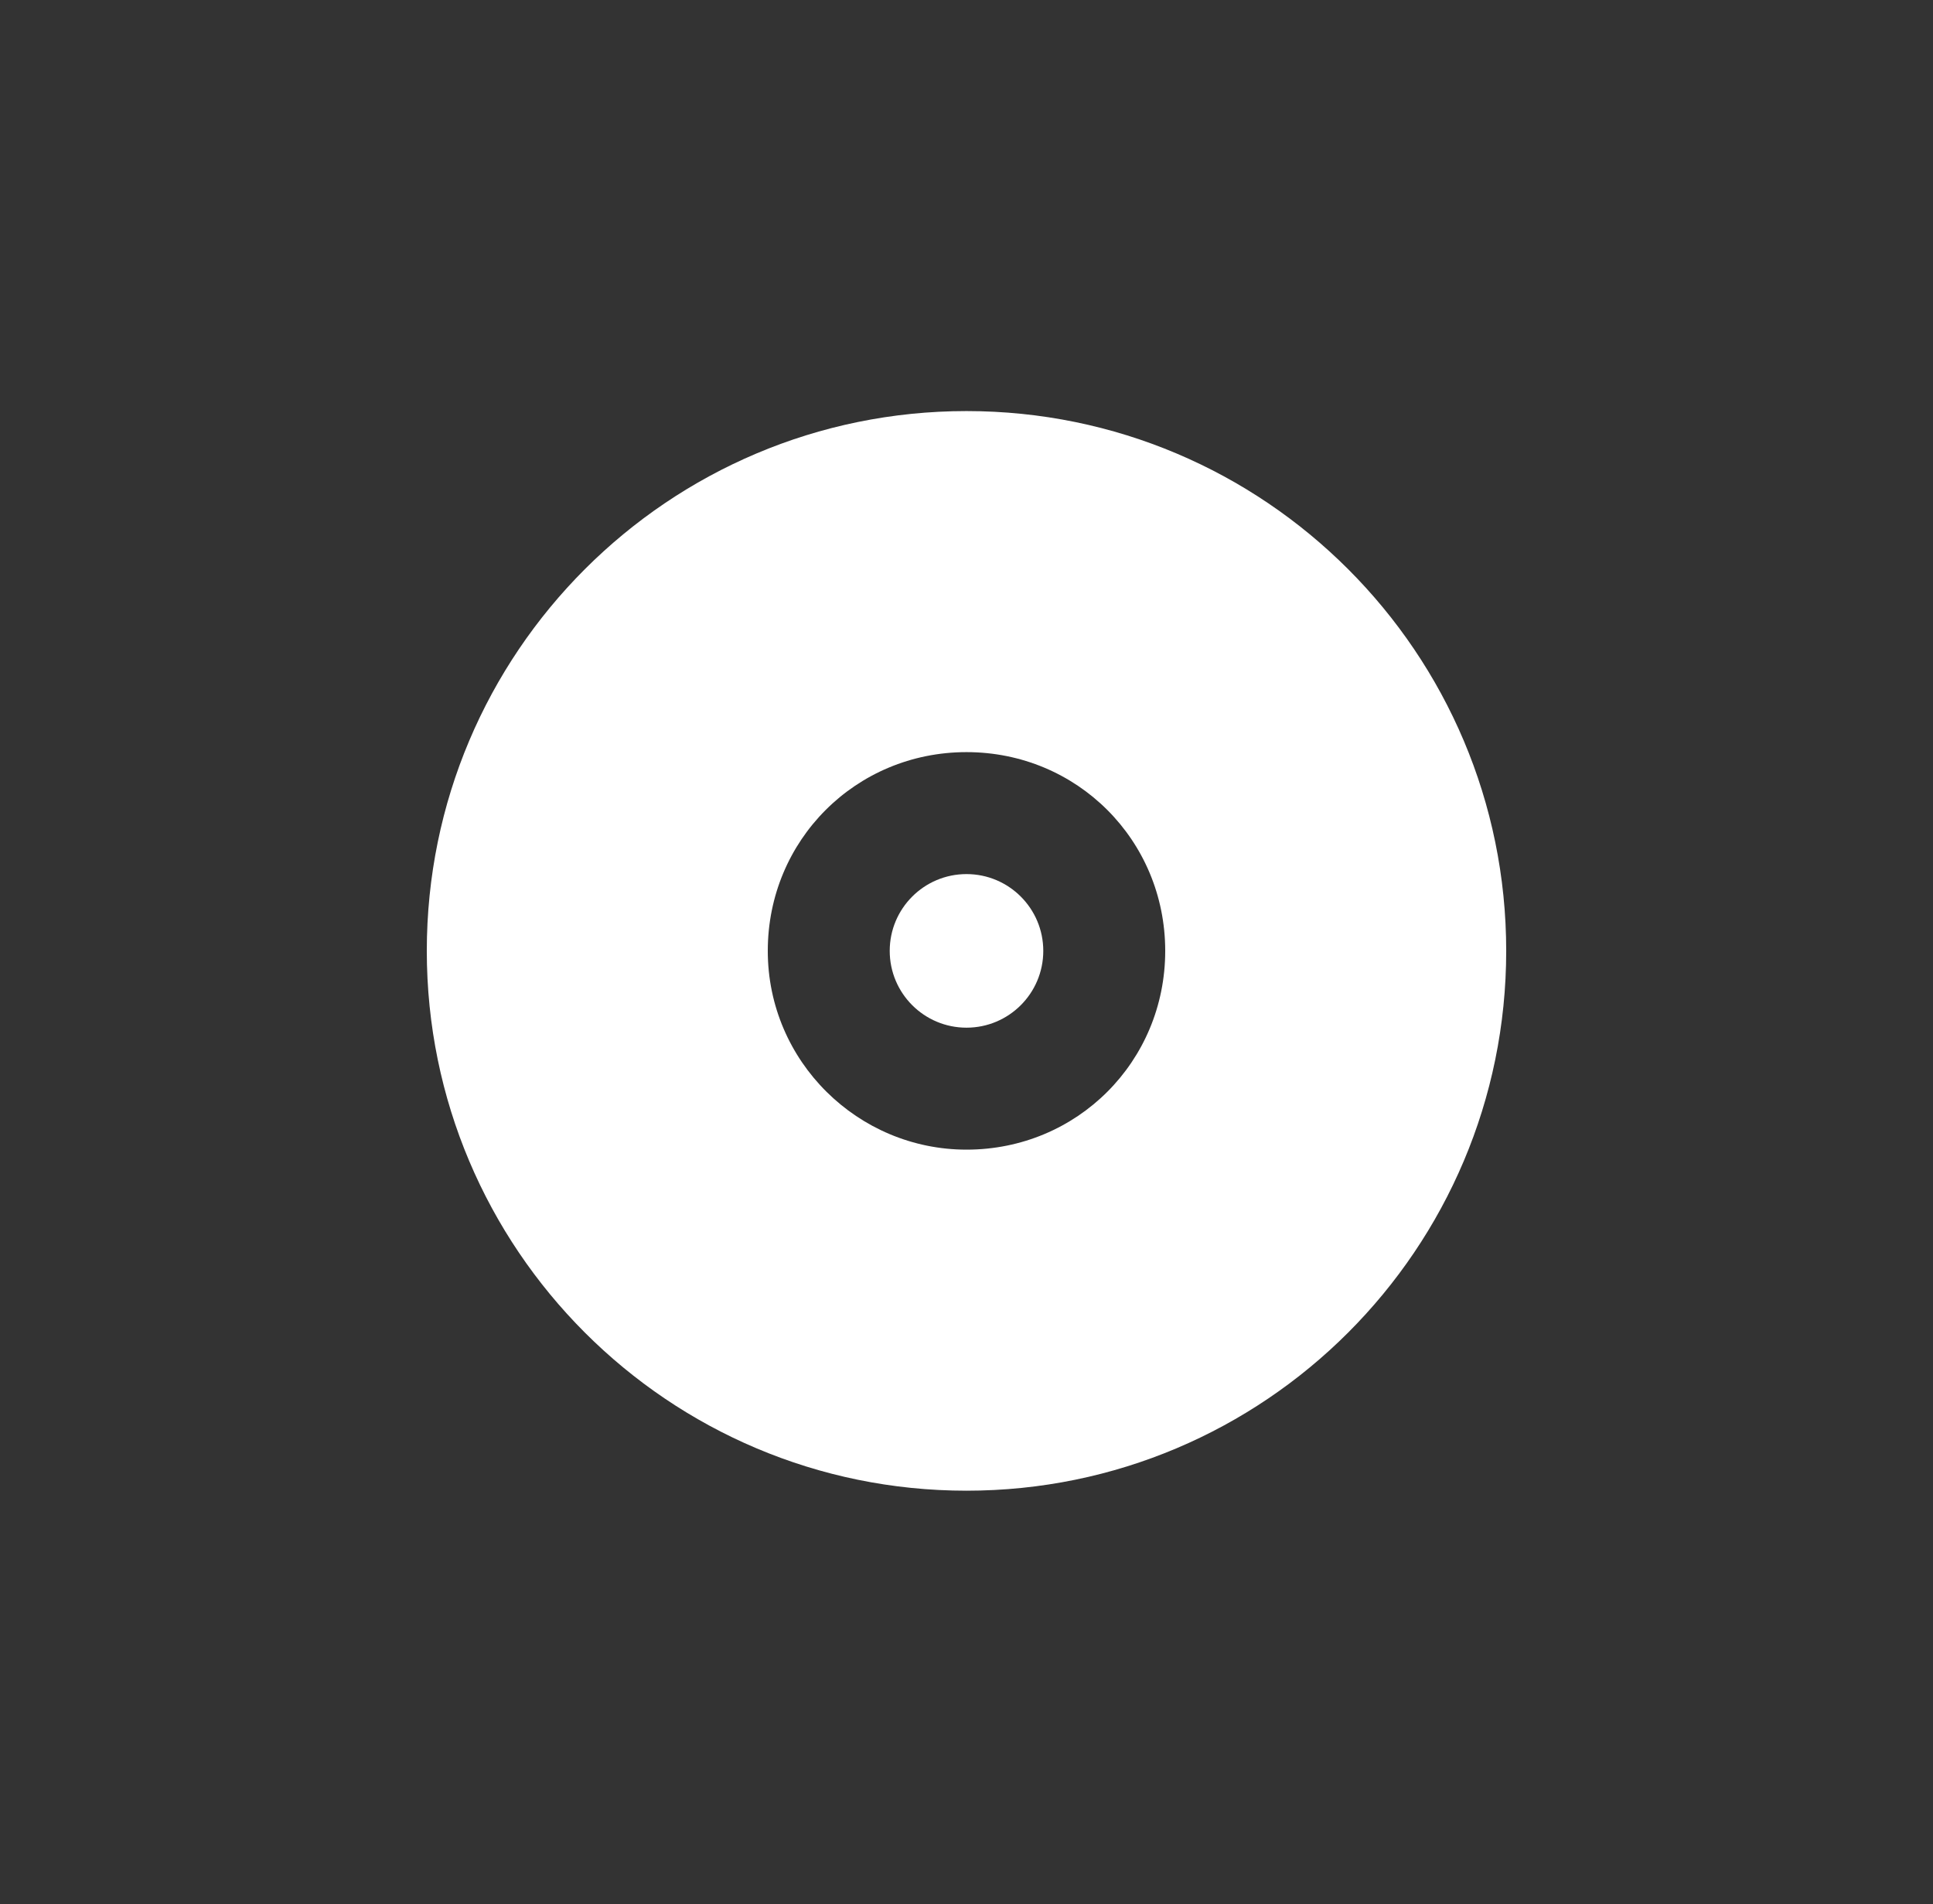
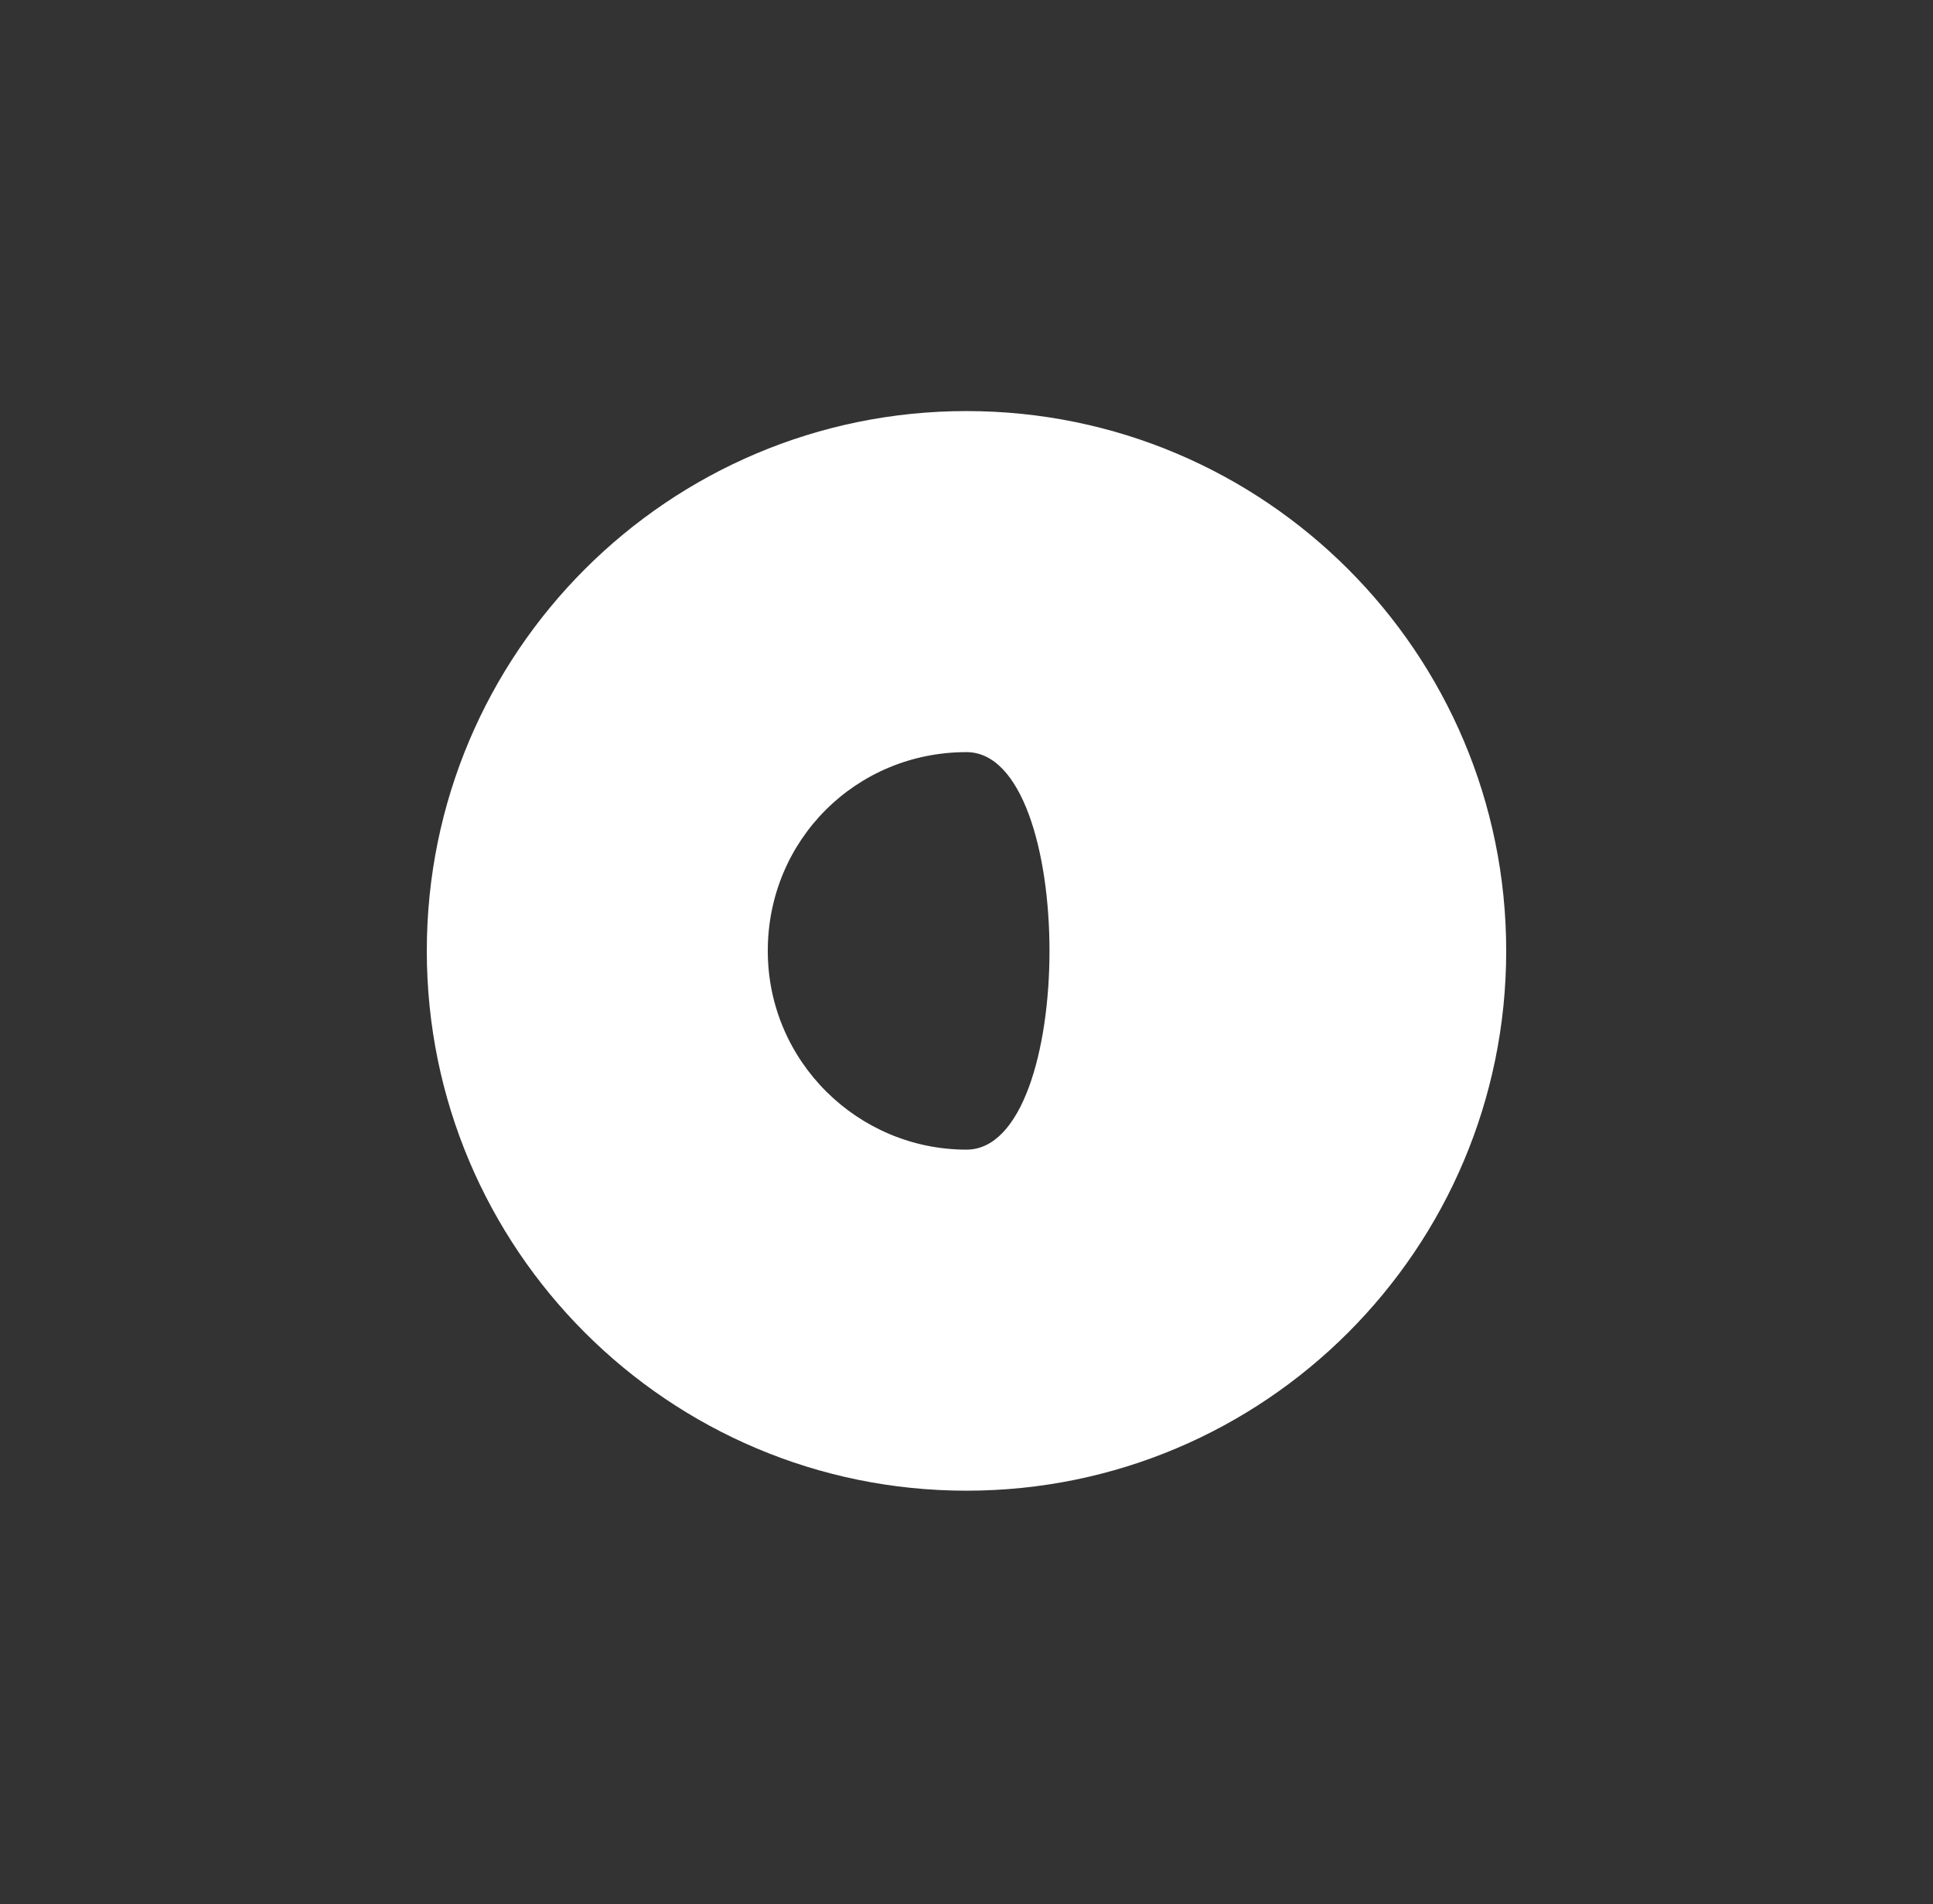
<svg xmlns="http://www.w3.org/2000/svg" version="1.1" id="Livello_1" x="0px" y="0px" viewBox="0 0 85.6 84.3" style="enable-background:new 0 0 85.6 84.3;" xml:space="preserve">
  <rect x="0" y="0" width="85.6" height="84.3" fill="#333333" stroke="none" />
  <style type="text/css">

	.st0{fill:#FFFFFF;}

</style>
  <g>
    <g>
-       <path class="st0" d="M42.8,18.2c-13.2,0-23.9,10.7-23.9,23.9S29.6,66,42.8,66C56,66,66.7,55.3,66.7,42.1S56,18.2,42.8,18.2z      M42.8,50.9C38,50.9,34,47,34,42.1s3.9-8.8,8.8-8.8s8.8,3.9,8.8,8.8S47.7,50.9,42.8,50.9z" />
-       <circle class="st0" cx="42.8" cy="42.1" r="3.4" />
+       <path class="st0" d="M42.8,18.2c-13.2,0-23.9,10.7-23.9,23.9S29.6,66,42.8,66C56,66,66.7,55.3,66.7,42.1S56,18.2,42.8,18.2z      M42.8,50.9C38,50.9,34,47,34,42.1s3.9-8.8,8.8-8.8S47.7,50.9,42.8,50.9z" />
    </g>
  </g>
</svg>